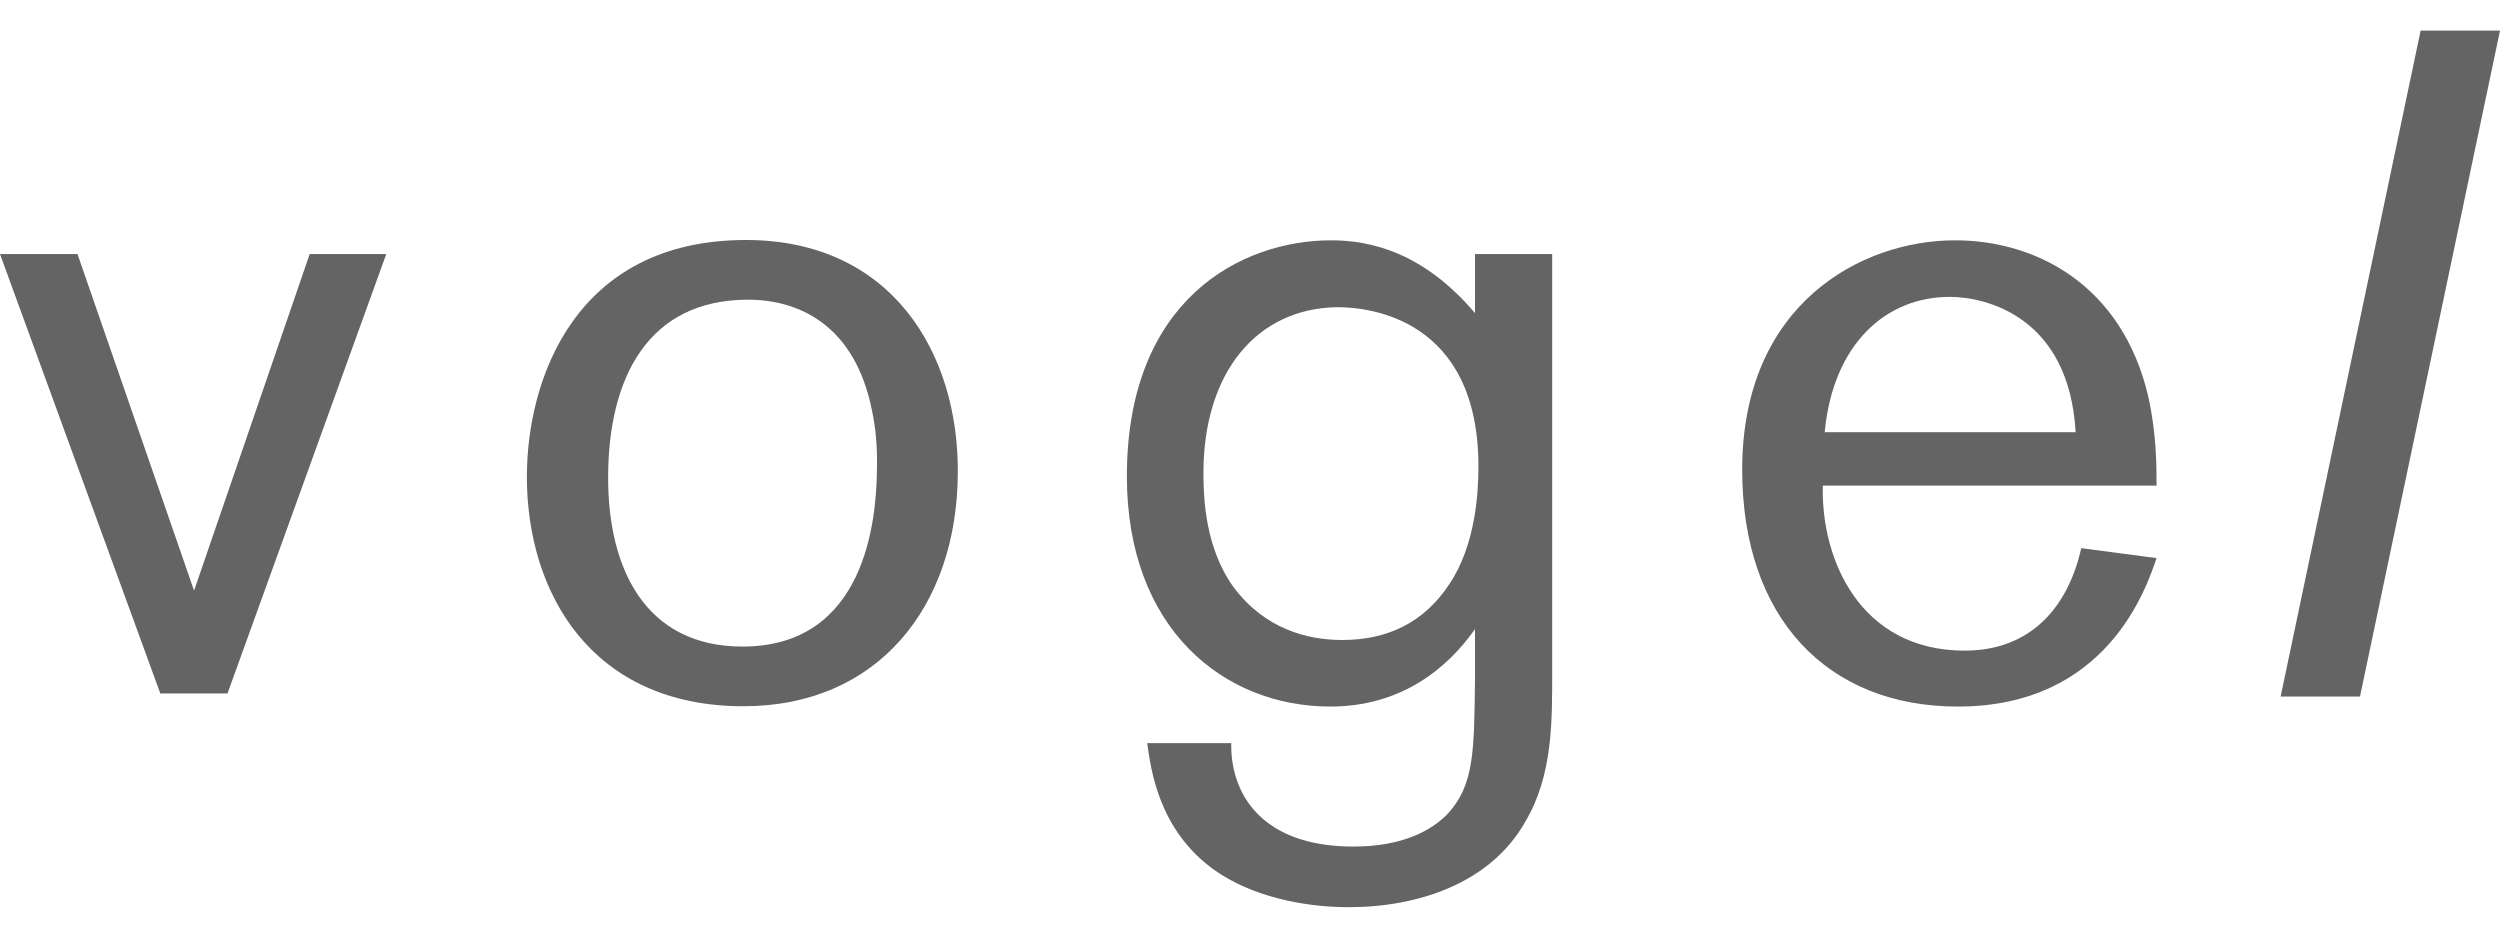
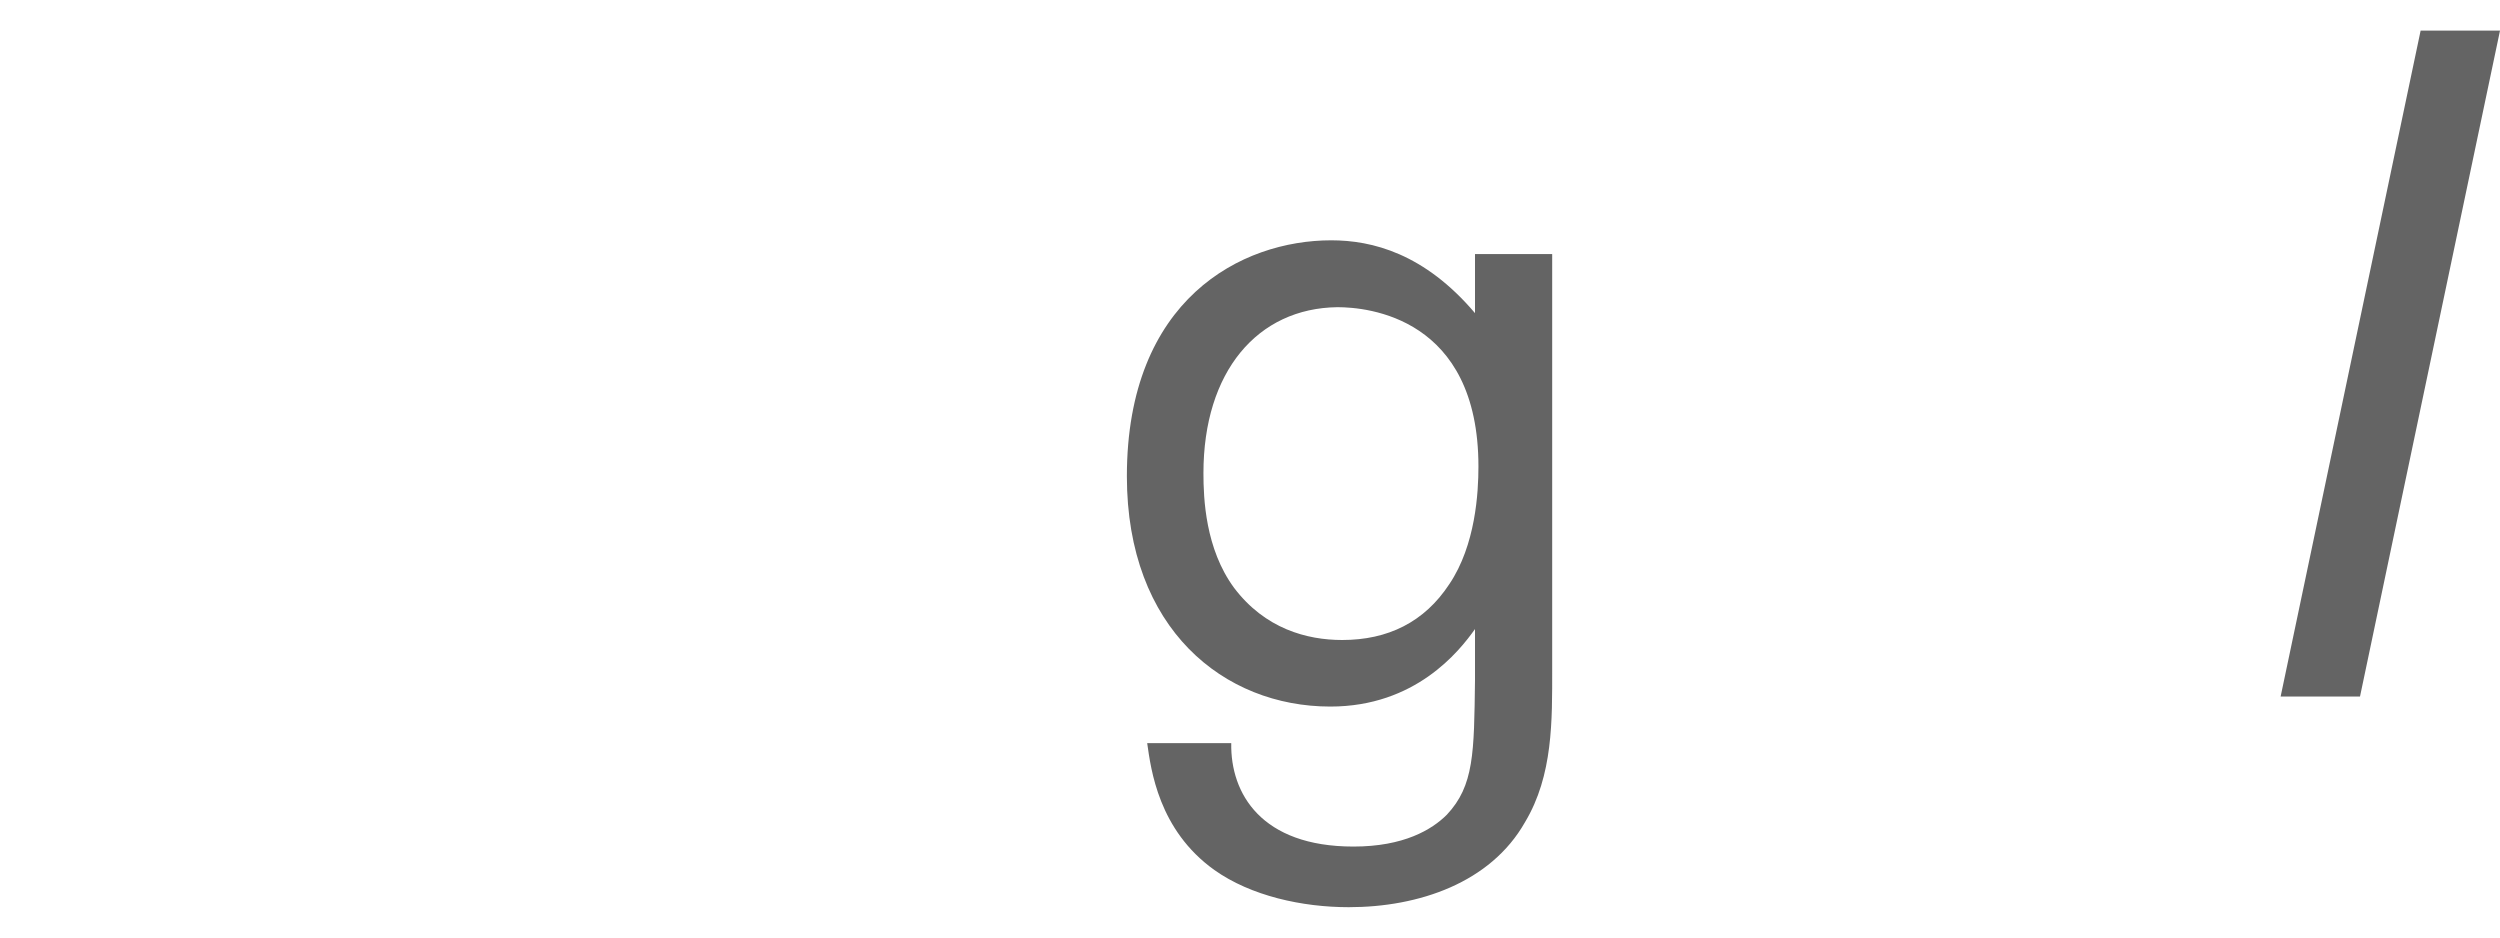
<svg xmlns="http://www.w3.org/2000/svg" version="1.1" id="レイヤー_1" x="0px" y="0px" viewBox="0 0 80 30" style="enable-background:new 0 0 80 30;" xml:space="preserve">
  <style type="text/css">
	.st0{fill:#646464;}
</style>
  <g id="JfJYhz_1_">
    <g>
      <g>
-         <path class="st0" d="M9.91,8.13h2.45L7.28,22.19H5.13L0,8.13h2.48L6.21,18.9L9.91,8.13z" />
-         <path class="st0" d="M23.79,22.6c-4.87,0-6.93-3.64-6.93-7.34c0-3.13,1.55-7.58,7.01-7.58c4.66,0,6.81,3.61,6.78,7.46     C30.63,19.41,28.09,22.6,23.79,22.6z M27.91,13.17c-0.54-2.78-2.36-3.58-3.97-3.58c-3.19,0-4.48,2.48-4.48,5.7     c0,2.95,1.22,5.4,4.3,5.4c3.97,0,4.27-4.12,4.3-5.55C28.09,14.25,28,13.59,27.91,13.17z" />
        <path class="st0" d="M49.67,8.13v13.28c0,1.64,0.03,3.4-0.87,4.9c-1.1,1.94-3.4,2.72-5.64,2.72c-1.49,0-3.13-0.36-4.3-1.19     c-1.79-1.28-2.03-3.22-2.15-4.06h2.69c-0.03,1.61,0.96,3.31,3.91,3.31c1.61,0,2.51-0.54,2.99-1.02c0.87-0.93,0.87-1.97,0.9-4.3     v-1.64c-0.51,0.72-1.91,2.48-4.63,2.48c-3.4,0-6.51-2.48-6.51-7.37c0-5.67,3.67-7.55,6.54-7.55c1.31,0,2.98,0.42,4.6,2.33V8.13     H49.67z M38.51,15.14c0,0.81,0.06,2.42,0.98,3.67c0.99,1.31,2.33,1.67,3.46,1.67c1.46,0,2.63-0.57,3.43-1.79     c0.84-1.25,0.93-2.93,0.93-3.76c0-4.78-3.55-5.1-4.51-5.1C40.24,9.86,38.51,11.89,38.51,15.14z" />
-         <path class="st0" d="M69.01,17.86c-0.33,0.96-1.58,4.75-6.36,4.75c-4.18,0-6.9-2.84-6.9-7.58c0-5.31,3.82-7.34,6.81-7.34     c2.6,0,5.34,1.43,6.18,4.98c0.27,1.19,0.27,2.27,0.27,2.87H58.33c-0.06,2.36,1.19,5.28,4.54,5.28c2.12,0,3.31-1.4,3.73-3.28     L69.01,17.86z M66.42,13.83c-0.21-3.7-2.87-4.33-4.03-4.33c-2.03,0-3.73,1.49-4,4.33H66.42z" />
        <path class="st0" d="M77.46,0.98H80l-4.48,21.31h-2.54L77.46,0.98z" />
      </g>
    </g>
  </g>
</svg>